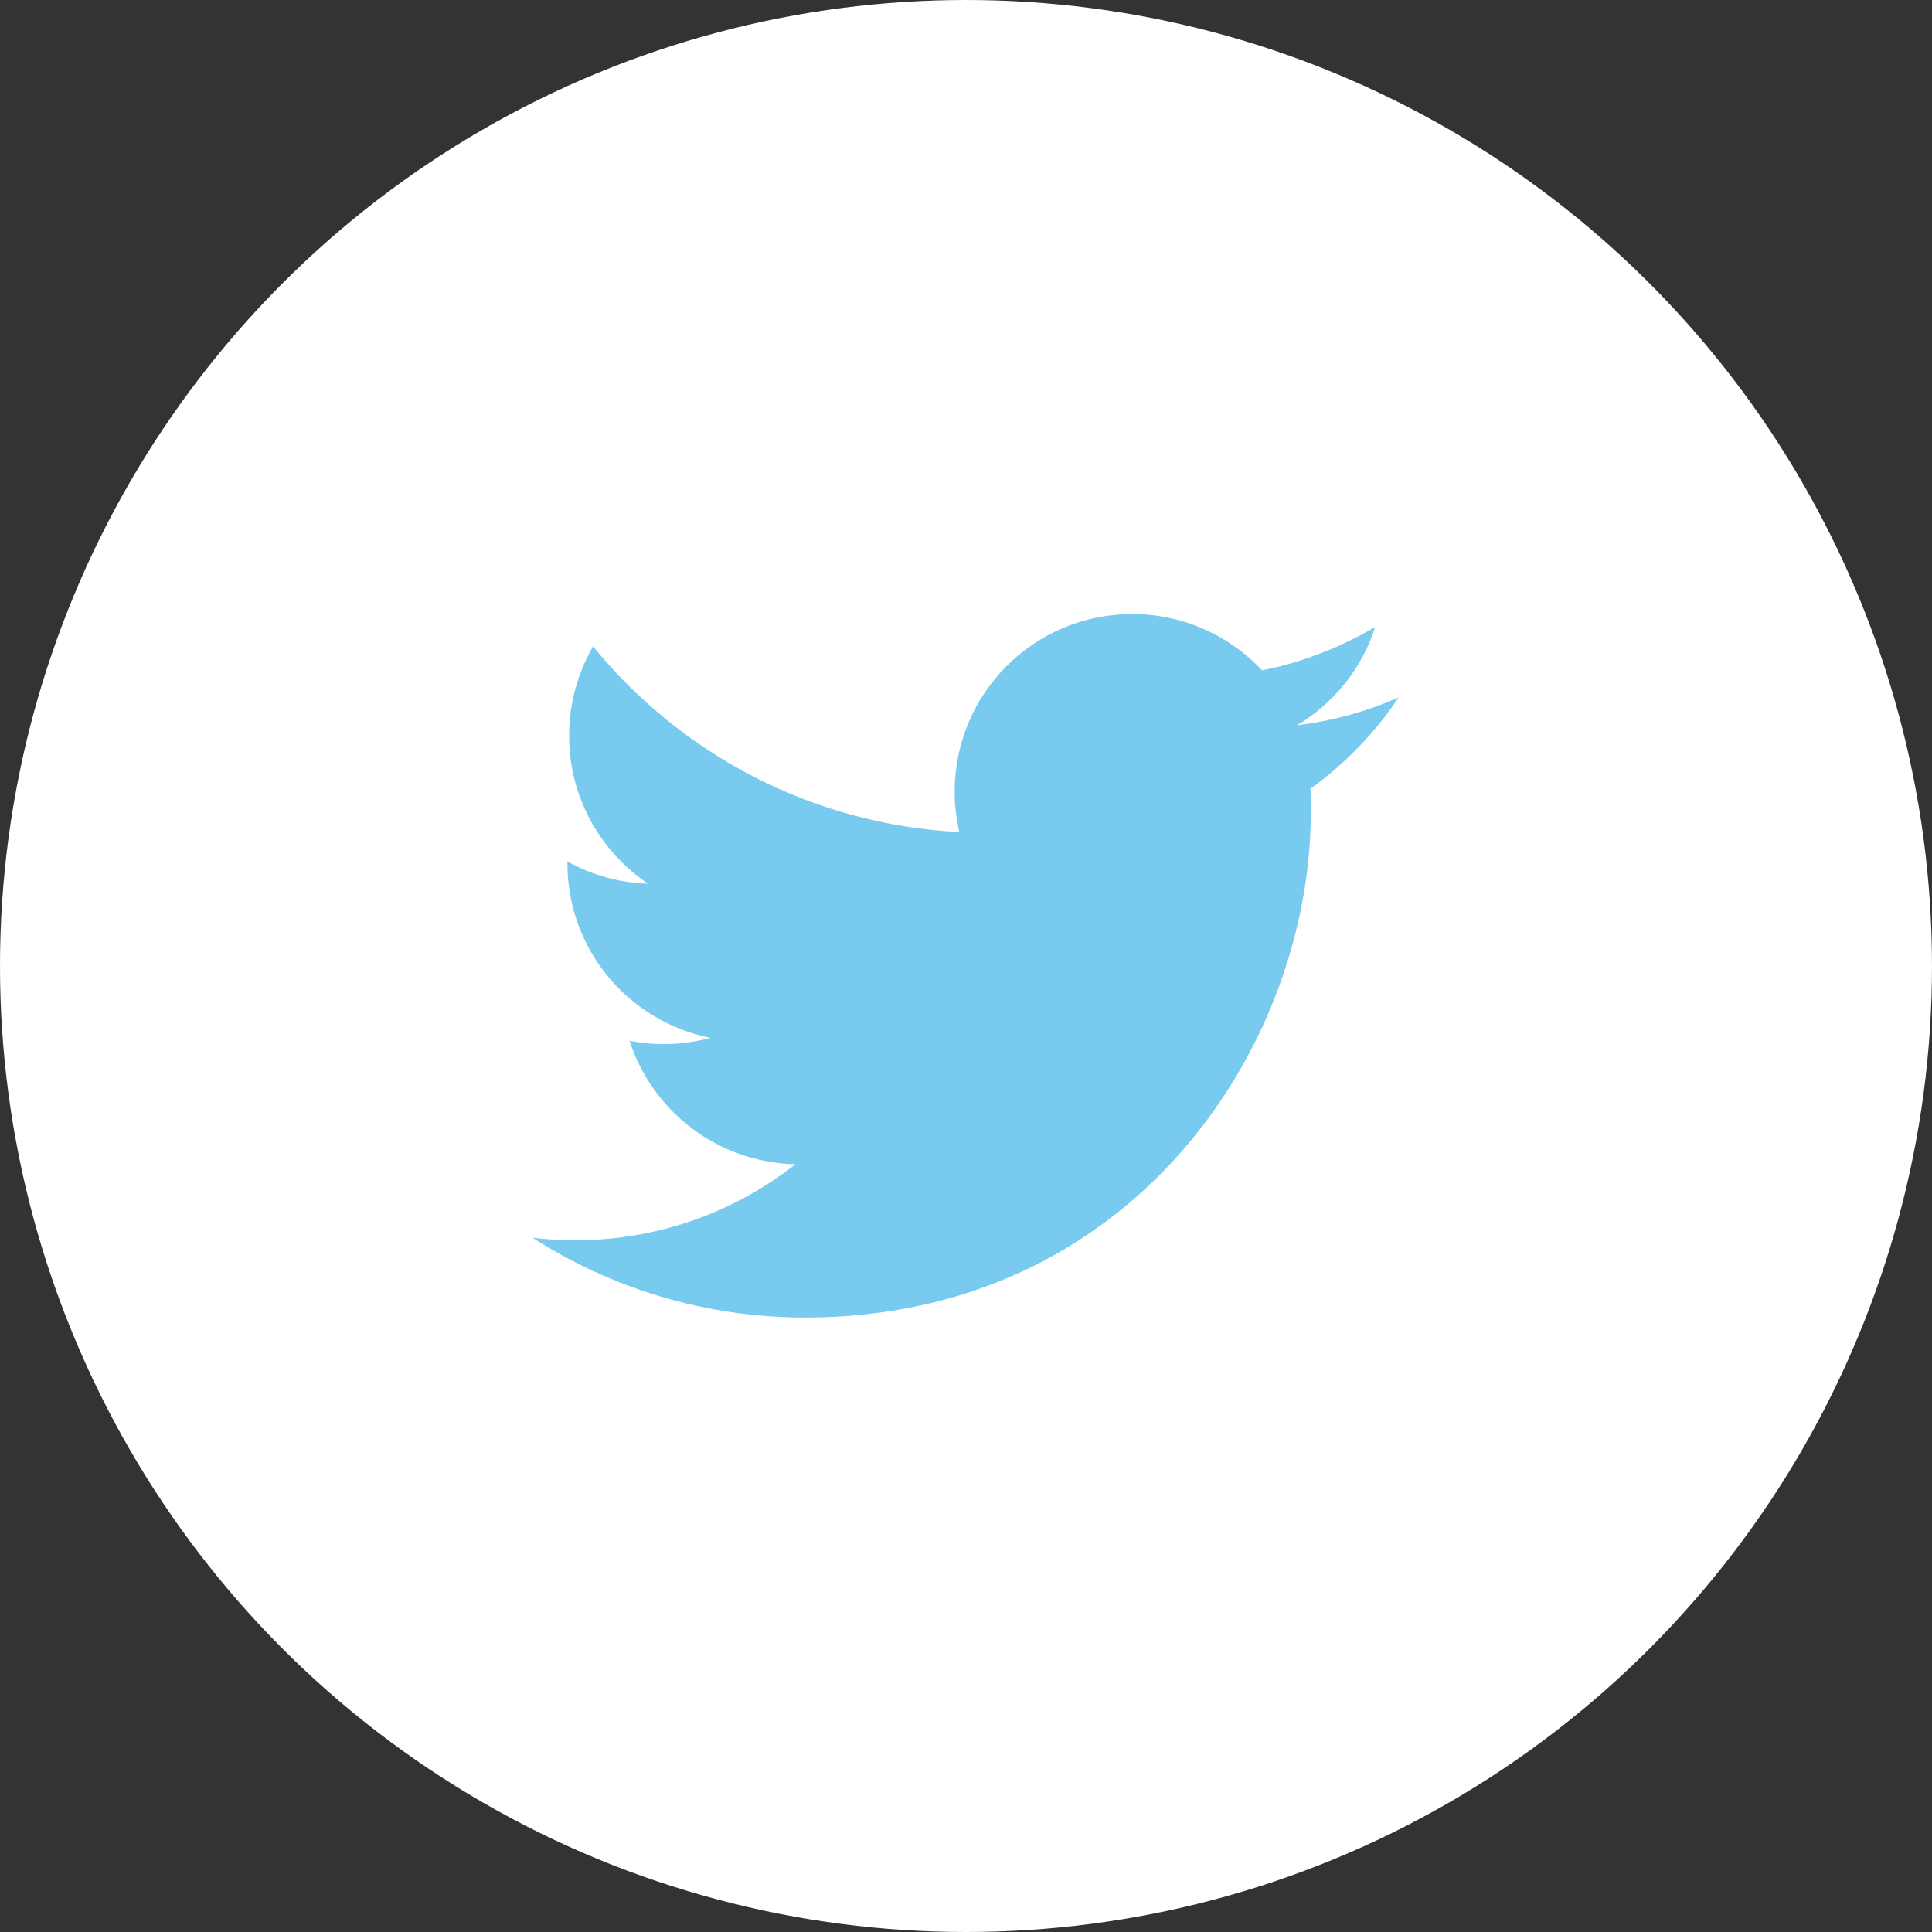
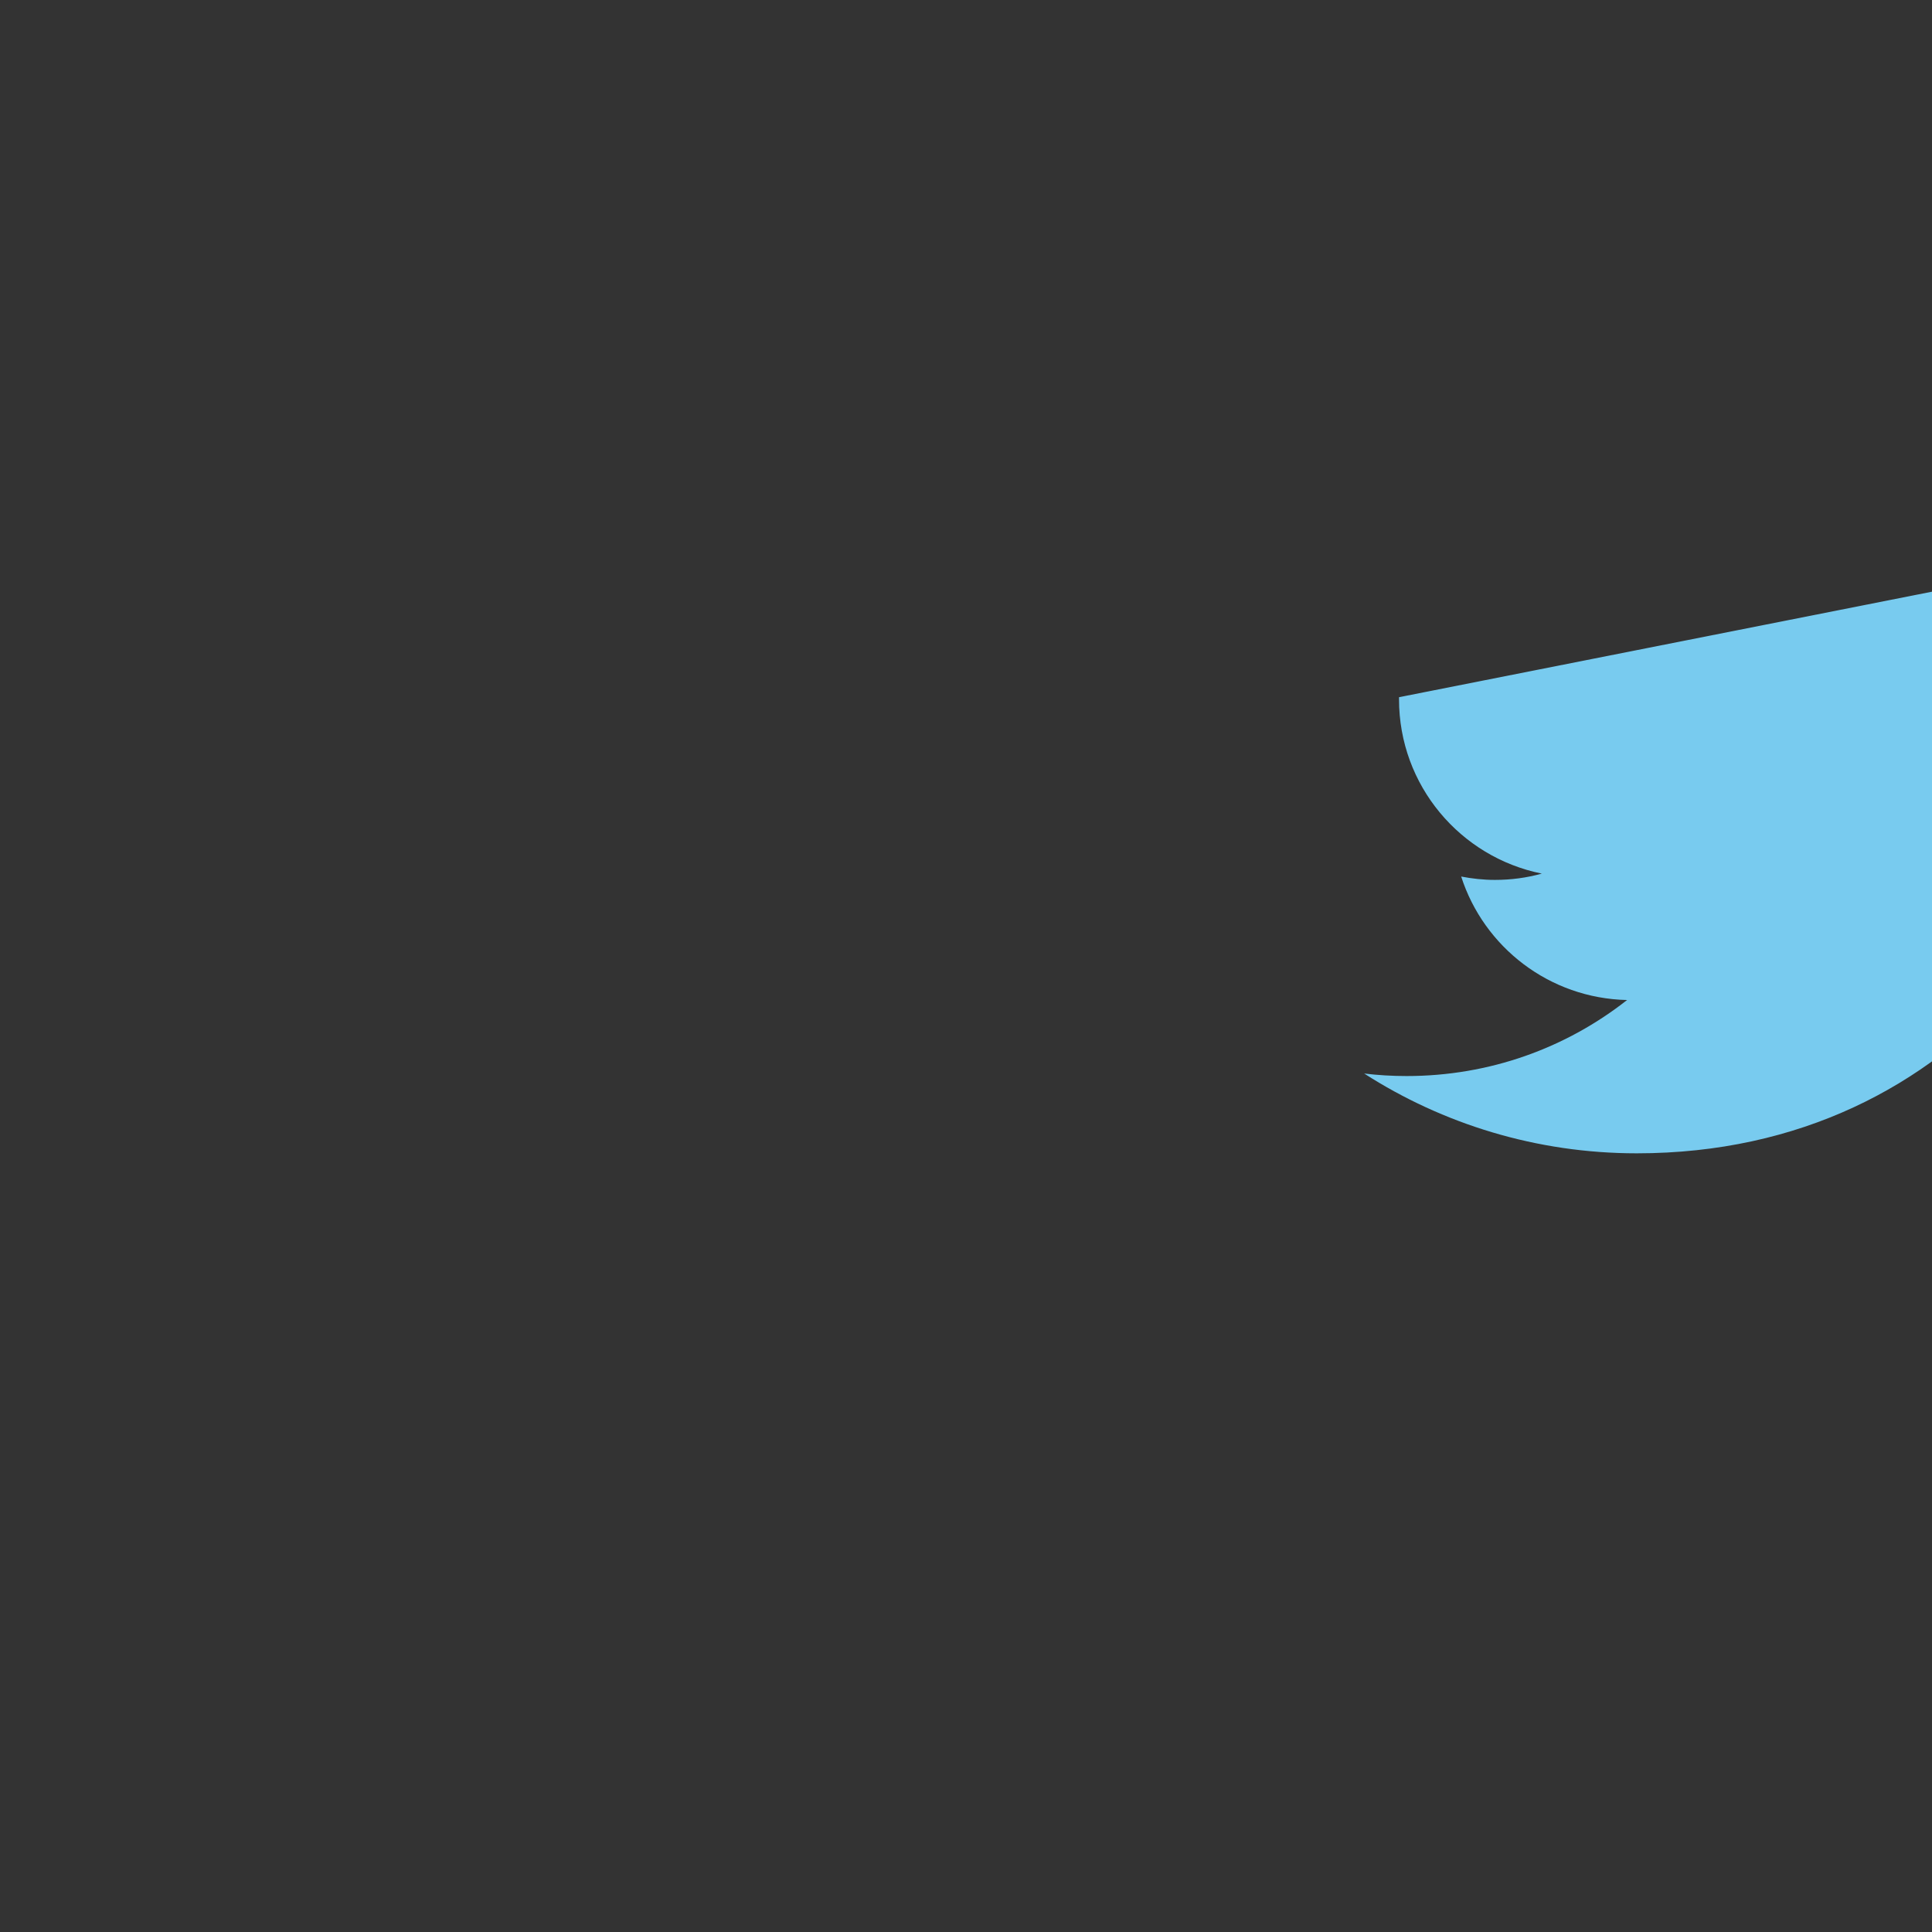
<svg xmlns="http://www.w3.org/2000/svg" id="_レイヤー_2" viewBox="0 0 46 46">
  <rect x="0" y="0" width="46" height="46" fill="#333333" stroke="none" />
  <defs>
    <style>.cls-1{fill:#fff;}.cls-2{fill:#78cbef;}</style>
  </defs>
  <g id="_レイヤー_1-2">
-     <circle class="cls-1" cx="23" cy="23" r="23" />
-     <path class="cls-2" d="m33.31,16.6c-.76.34-1.57.56-2.43.67.87-.52,1.55-1.35,1.86-2.34-.82.48-1.72.84-2.69,1.03-.77-.82-1.87-1.34-3.09-1.34-2.34,0-4.23,1.89-4.23,4.23,0,.33.04.65.11.96-3.52-.18-6.63-1.86-8.72-4.42-.36.63-.57,1.35-.57,2.13,0,1.47.75,2.76,1.88,3.52-.69-.02-1.35-.21-1.92-.53v.05c0,2.05,1.46,3.76,3.4,4.15-.36.1-.73.15-1.12.15-.27,0-.54-.03-.8-.08.54,1.68,2.1,2.9,3.95,2.94-1.45,1.14-3.27,1.81-5.25,1.81-.34,0-.68-.02-1.01-.06,1.87,1.2,4.1,1.9,6.49,1.9,7.78,0,12.04-6.45,12.04-12.04,0-.18,0-.37-.01-.55.83-.6,1.55-1.34,2.11-2.19" />
+     <path class="cls-2" d="m33.31,16.6v.05c0,2.05,1.46,3.76,3.4,4.15-.36.1-.73.15-1.12.15-.27,0-.54-.03-.8-.08.54,1.68,2.1,2.9,3.95,2.94-1.45,1.14-3.27,1.81-5.25,1.81-.34,0-.68-.02-1.01-.06,1.87,1.2,4.1,1.9,6.49,1.9,7.78,0,12.04-6.45,12.04-12.04,0-.18,0-.37-.01-.55.83-.6,1.55-1.34,2.11-2.19" />
  </g>
</svg>